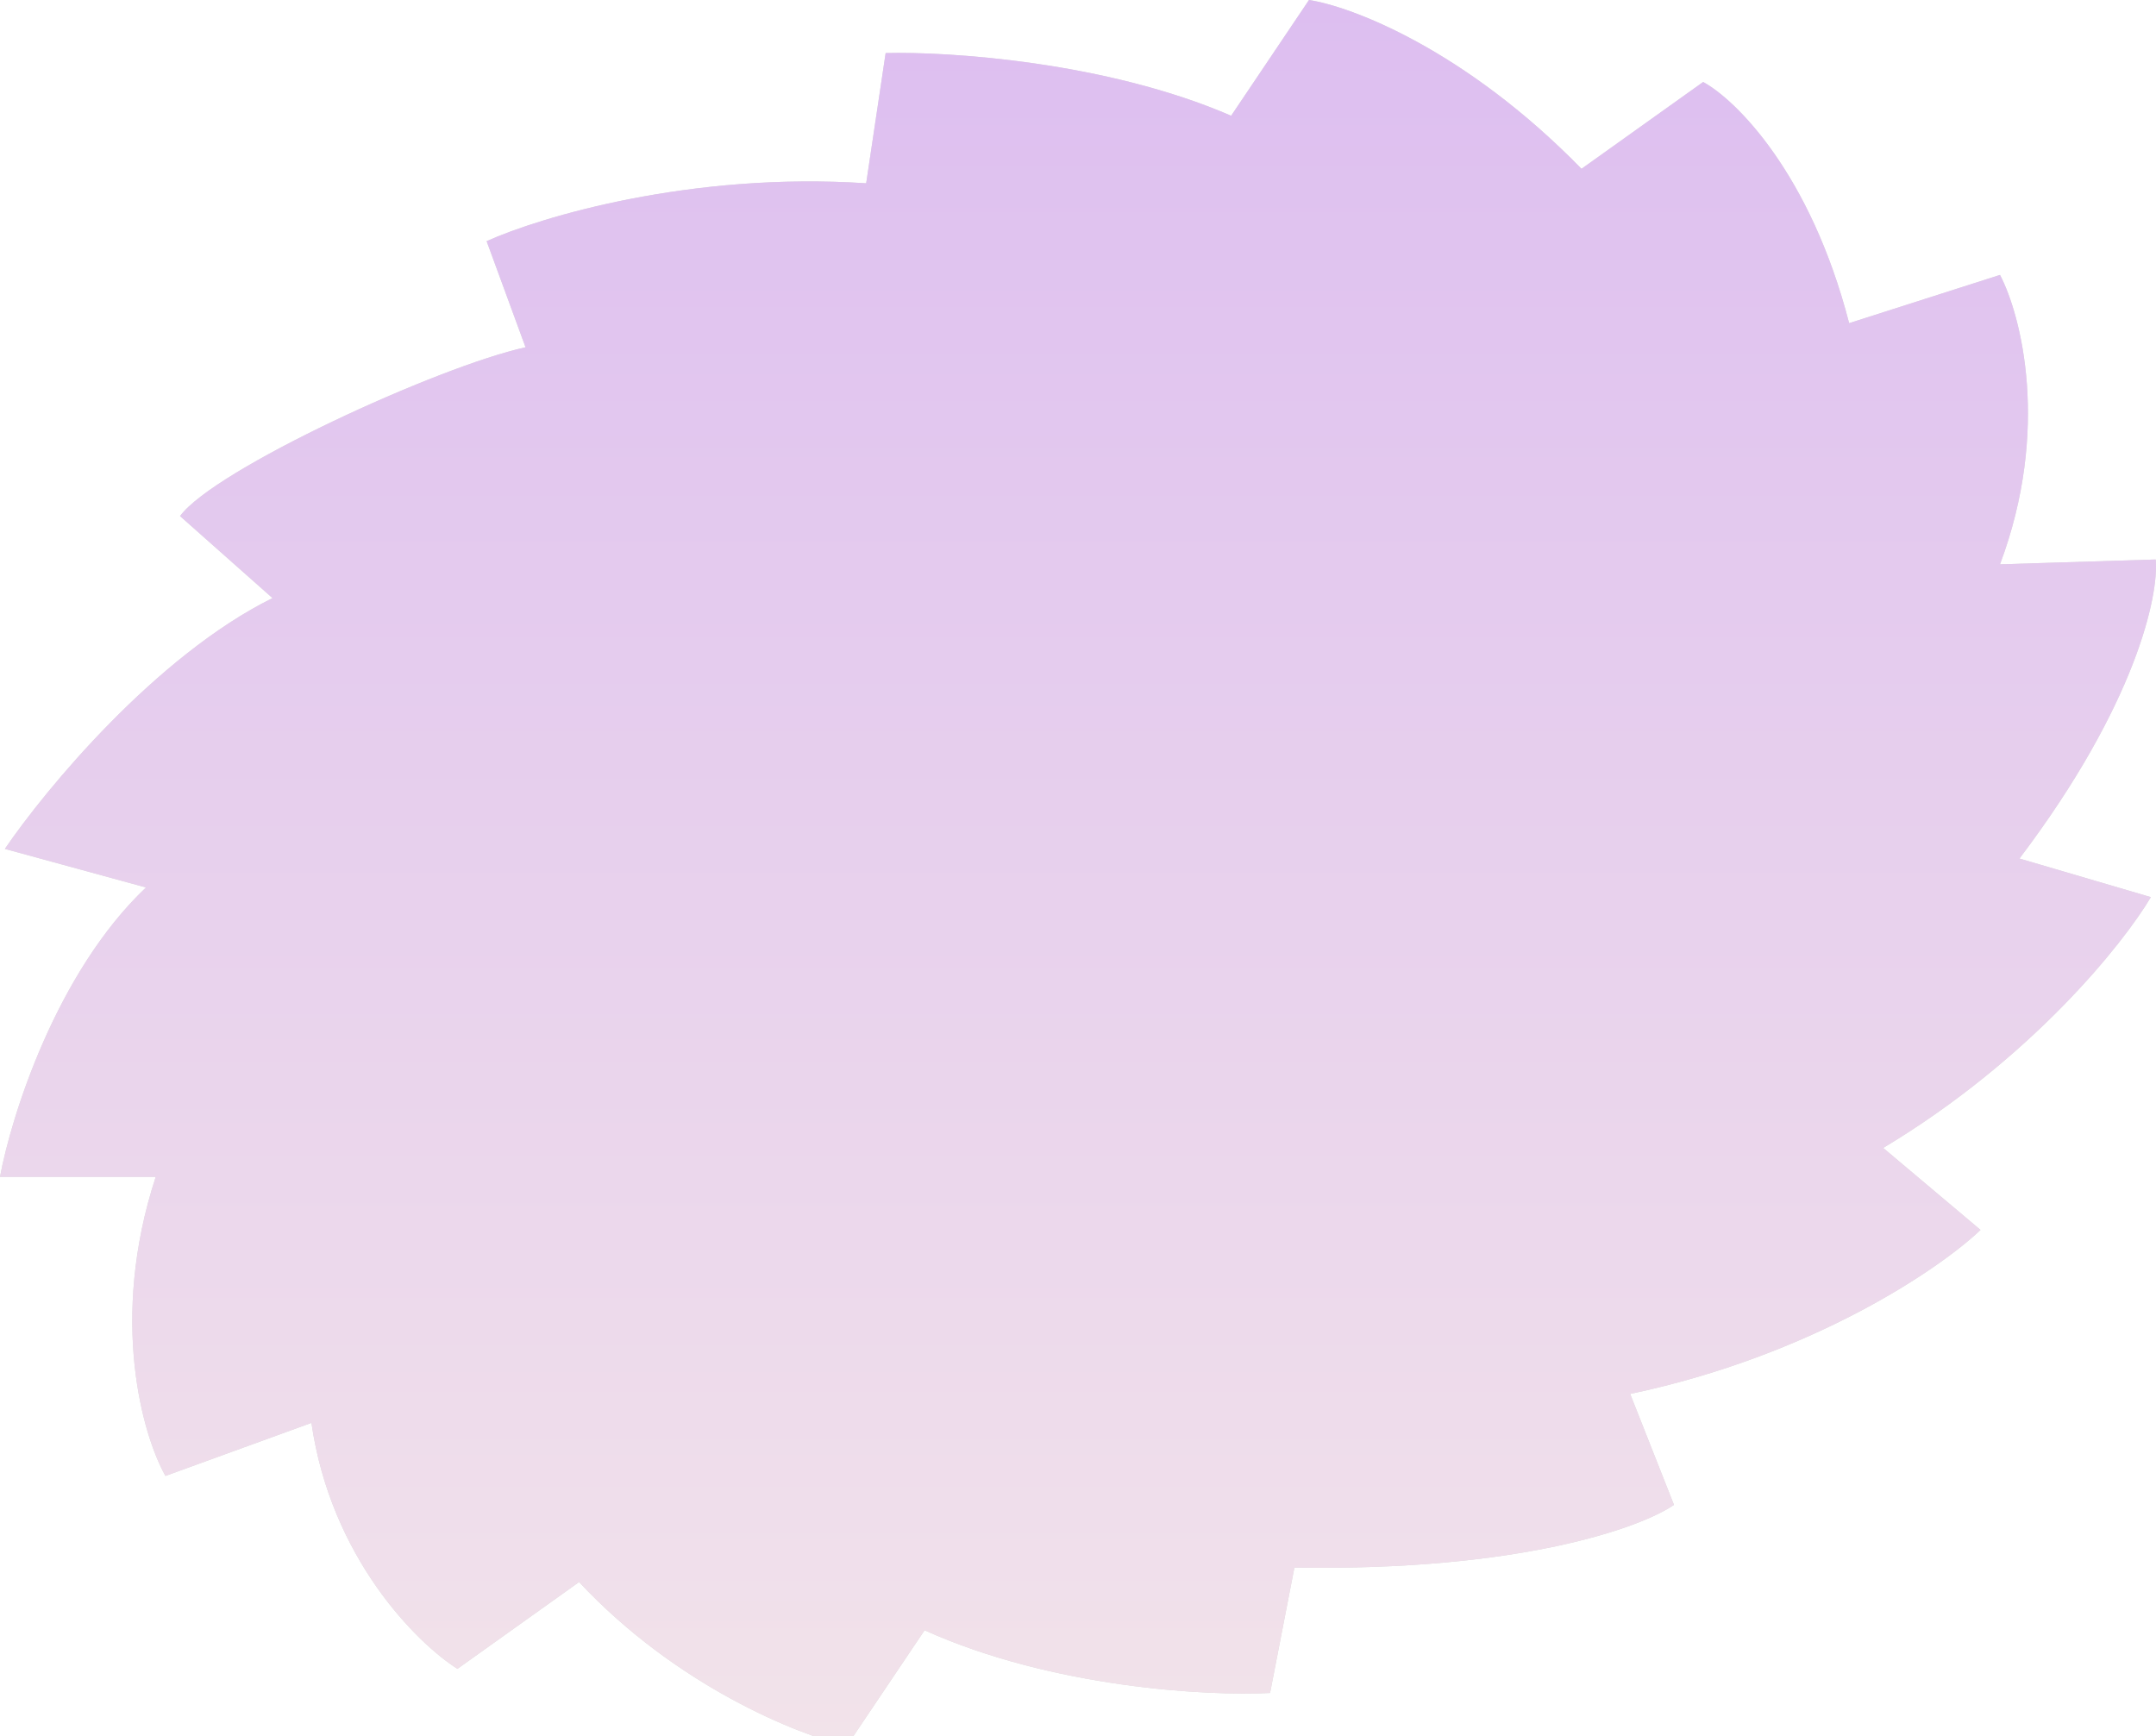
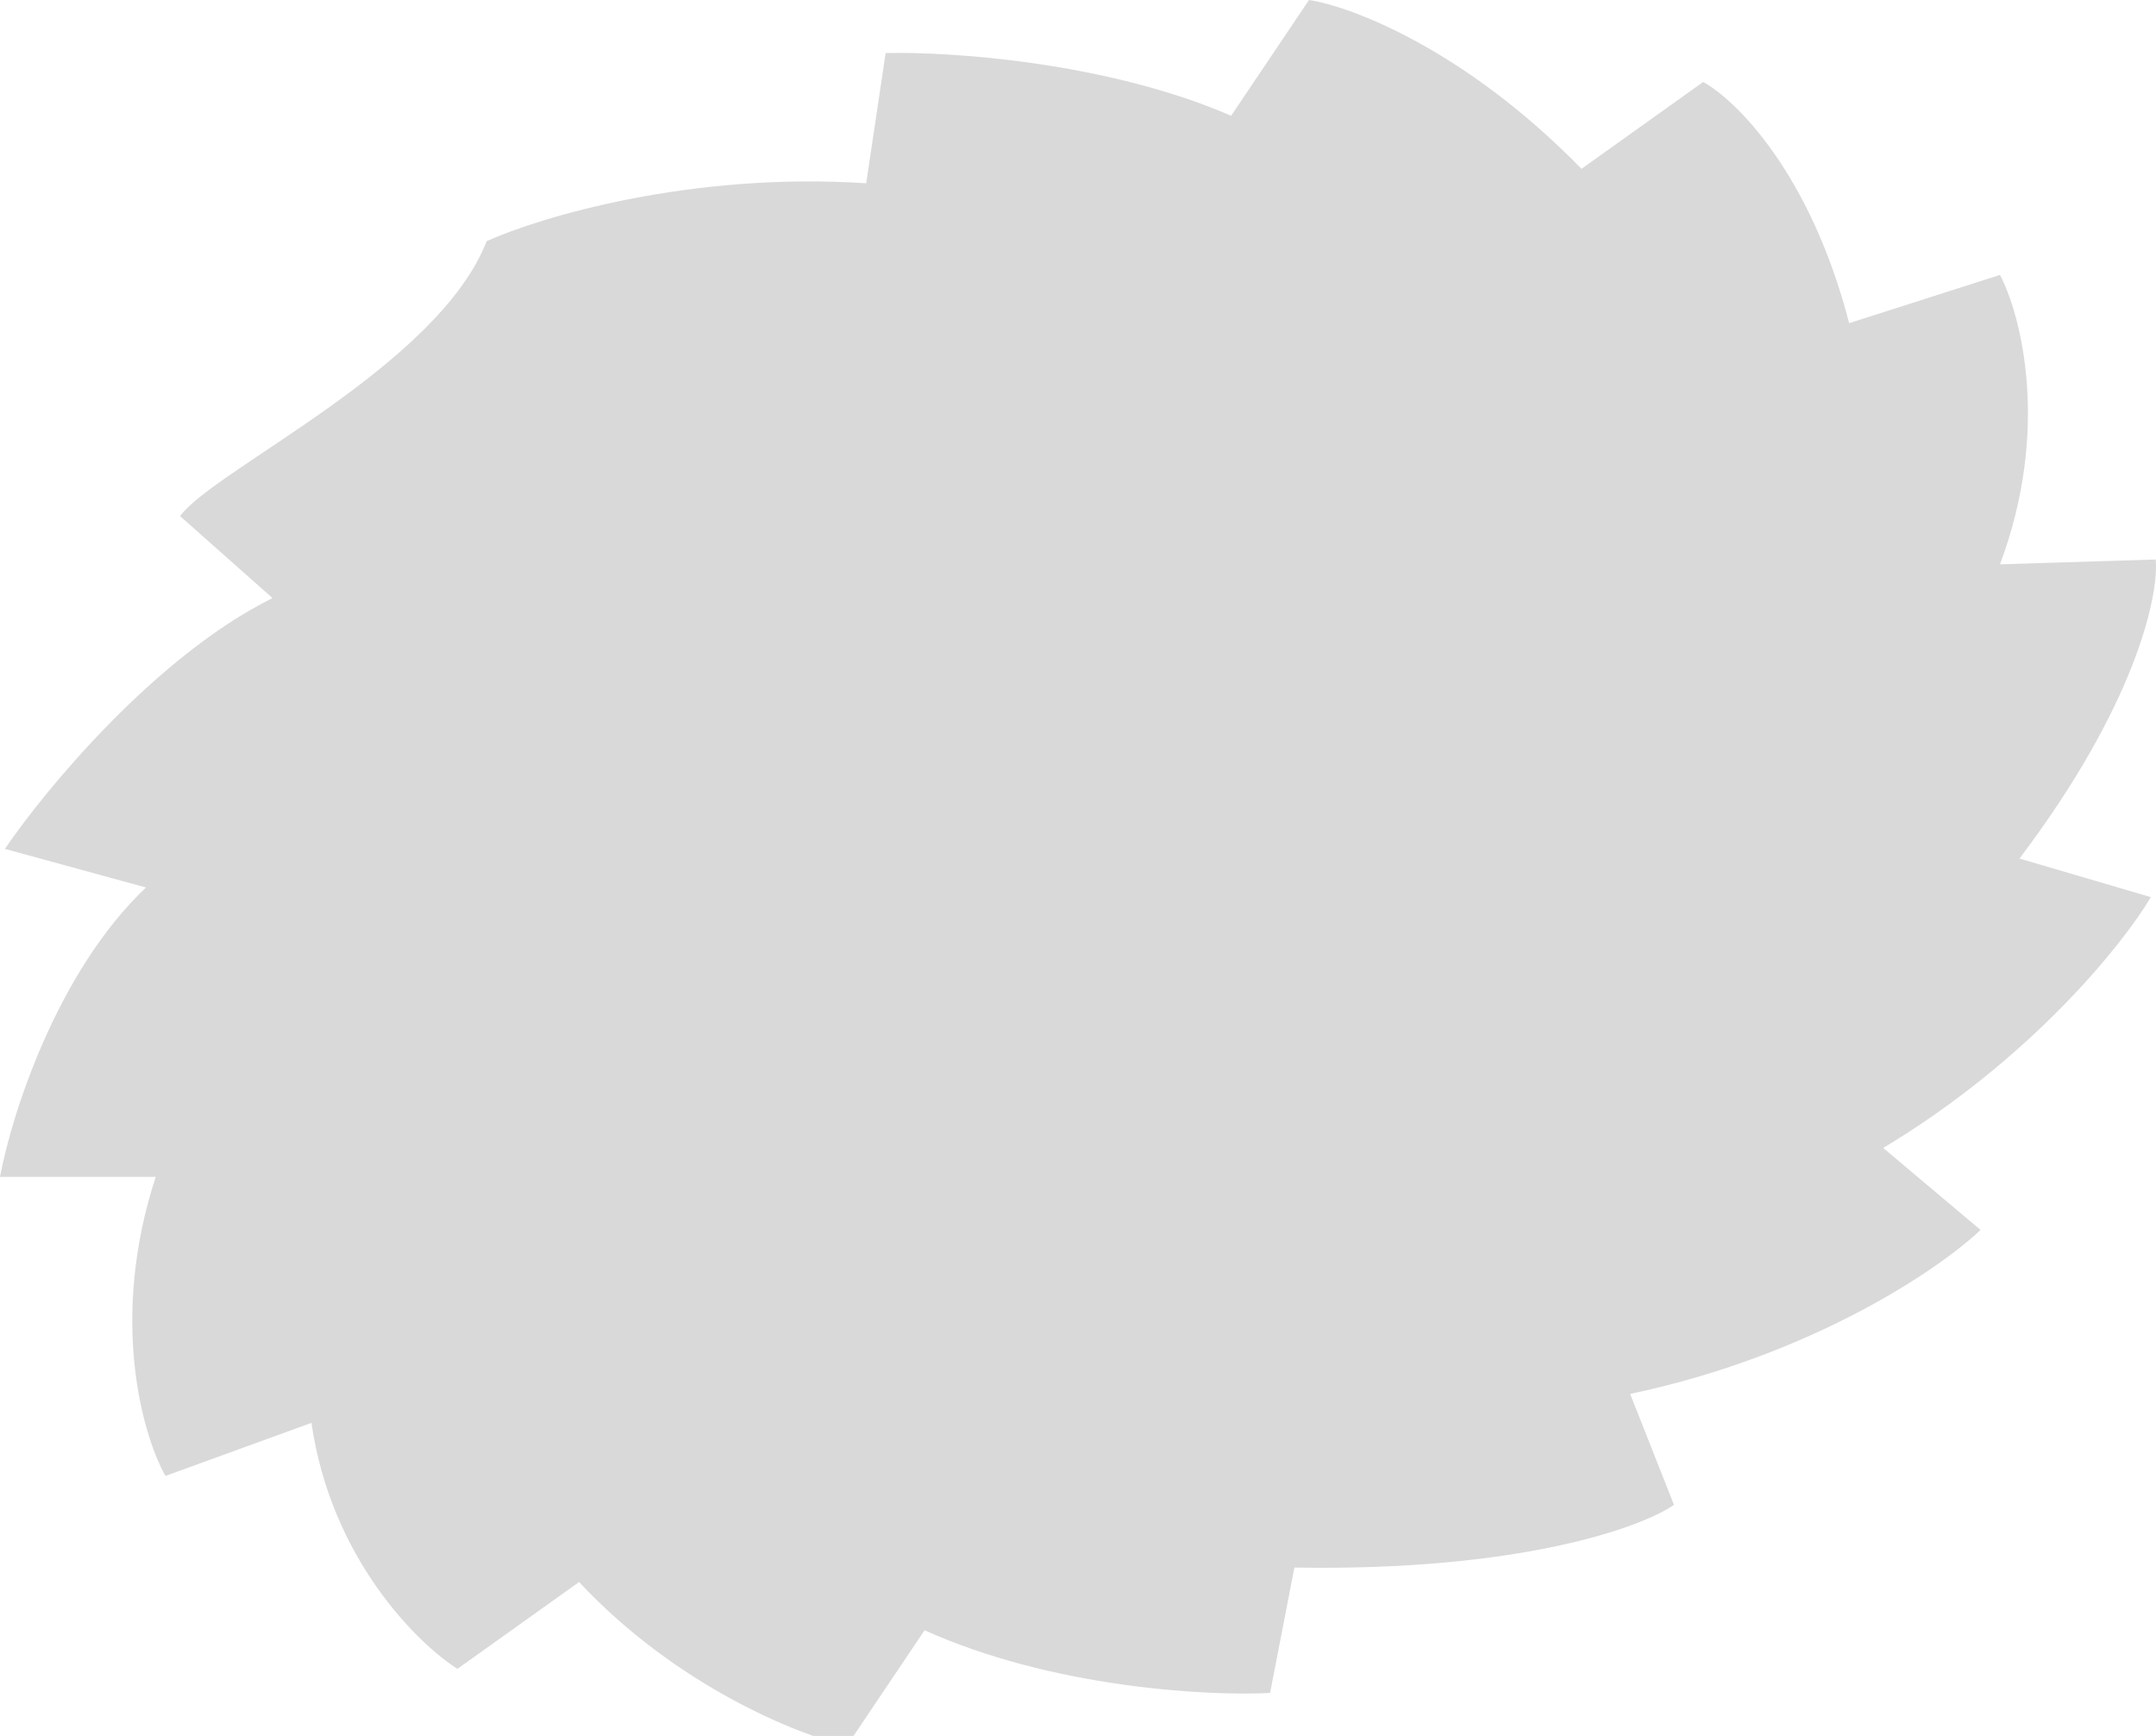
<svg xmlns="http://www.w3.org/2000/svg" width="580" height="467" viewBox="0 0 580 467" fill="none">
-   <path d="M48.438 138.838L73.311 160.896C41.895 176.467 12.22 212.365 1.309 228.368L39.272 238.748C15.185 261.585 3.055 300.165 0 316.601H41.893C29.326 355.008 38.402 386.236 44.511 397.049L83.783 382.776C89.019 419.107 112.146 442.03 123.055 448.951L155.782 425.595C181.964 453.622 214.691 466.684 227.781 469.711L248.727 438.57C283.286 454.141 325.089 456.303 341.671 455.438L348.216 421.702C408.957 422.74 441.597 410.889 450.324 404.834L438.542 374.991C487.763 364.61 521.887 341.254 532.796 330.874L506.614 308.816C546.41 284.941 571.195 253.886 578.613 241.343L543.268 230.963C574.686 189.442 580.795 160.031 579.922 150.515L538.032 151.813C551.646 115.482 543.704 84.773 538.032 73.96L497.451 86.936C486.978 46.452 466.905 26.816 458.178 22.058L425.451 45.414C394.034 13.235 363.489 1.73 352.143 0L331.198 31.141C297.686 16.608 255.272 13.84 238.254 14.273L233.018 49.307C185.891 46.193 145.31 58.39 130.91 64.878L141.382 93.424C117.819 98.614 57.602 126.295 48.438 138.838Z" fill="#D9D9D9" />
-   <path d="M48.438 138.838L73.311 160.896C41.895 176.467 12.22 212.365 1.309 228.368L39.272 238.748C15.185 261.585 3.055 300.165 0 316.601H41.893C29.326 355.008 38.402 386.236 44.511 397.049L83.783 382.776C89.019 419.107 112.146 442.03 123.055 448.951L155.782 425.595C181.964 453.622 214.691 466.684 227.781 469.711L248.727 438.57C283.286 454.141 325.089 456.303 341.671 455.438L348.216 421.702C408.957 422.74 441.597 410.889 450.324 404.834L438.542 374.991C487.763 364.61 521.887 341.254 532.796 330.874L506.614 308.816C546.41 284.941 571.195 253.886 578.613 241.343L543.268 230.963C574.686 189.442 580.795 160.031 579.922 150.515L538.032 151.813C551.646 115.482 543.704 84.773 538.032 73.96L497.451 86.936C486.978 46.452 466.905 26.816 458.178 22.058L425.451 45.414C394.034 13.235 363.489 1.73 352.143 0L331.198 31.141C297.686 16.608 255.272 13.84 238.254 14.273L233.018 49.307C185.891 46.193 145.31 58.39 130.91 64.878L141.382 93.424C117.819 98.614 57.602 126.295 48.438 138.838Z" fill="url(#paint0_linear_261_452)" />
+   <path d="M48.438 138.838L73.311 160.896C41.895 176.467 12.22 212.365 1.309 228.368L39.272 238.748C15.185 261.585 3.055 300.165 0 316.601H41.893C29.326 355.008 38.402 386.236 44.511 397.049L83.783 382.776C89.019 419.107 112.146 442.03 123.055 448.951L155.782 425.595C181.964 453.622 214.691 466.684 227.781 469.711L248.727 438.57C283.286 454.141 325.089 456.303 341.671 455.438L348.216 421.702C408.957 422.74 441.597 410.889 450.324 404.834L438.542 374.991C487.763 364.61 521.887 341.254 532.796 330.874L506.614 308.816C546.41 284.941 571.195 253.886 578.613 241.343L543.268 230.963C574.686 189.442 580.795 160.031 579.922 150.515L538.032 151.813C551.646 115.482 543.704 84.773 538.032 73.96L497.451 86.936C486.978 46.452 466.905 26.816 458.178 22.058L425.451 45.414C394.034 13.235 363.489 1.73 352.143 0L331.198 31.141C297.686 16.608 255.272 13.84 238.254 14.273L233.018 49.307C185.891 46.193 145.31 58.39 130.91 64.878C117.819 98.614 57.602 126.295 48.438 138.838Z" fill="#D9D9D9" />
  <defs>
    <linearGradient id="paint0_linear_261_452" x1="290" y1="0" x2="290" y2="469.711" gradientUnits="userSpaceOnUse">
      <stop stop-color="#DDBEF0" />
      <stop offset="1" stop-color="#F2E3EA" />
    </linearGradient>
  </defs>
</svg>